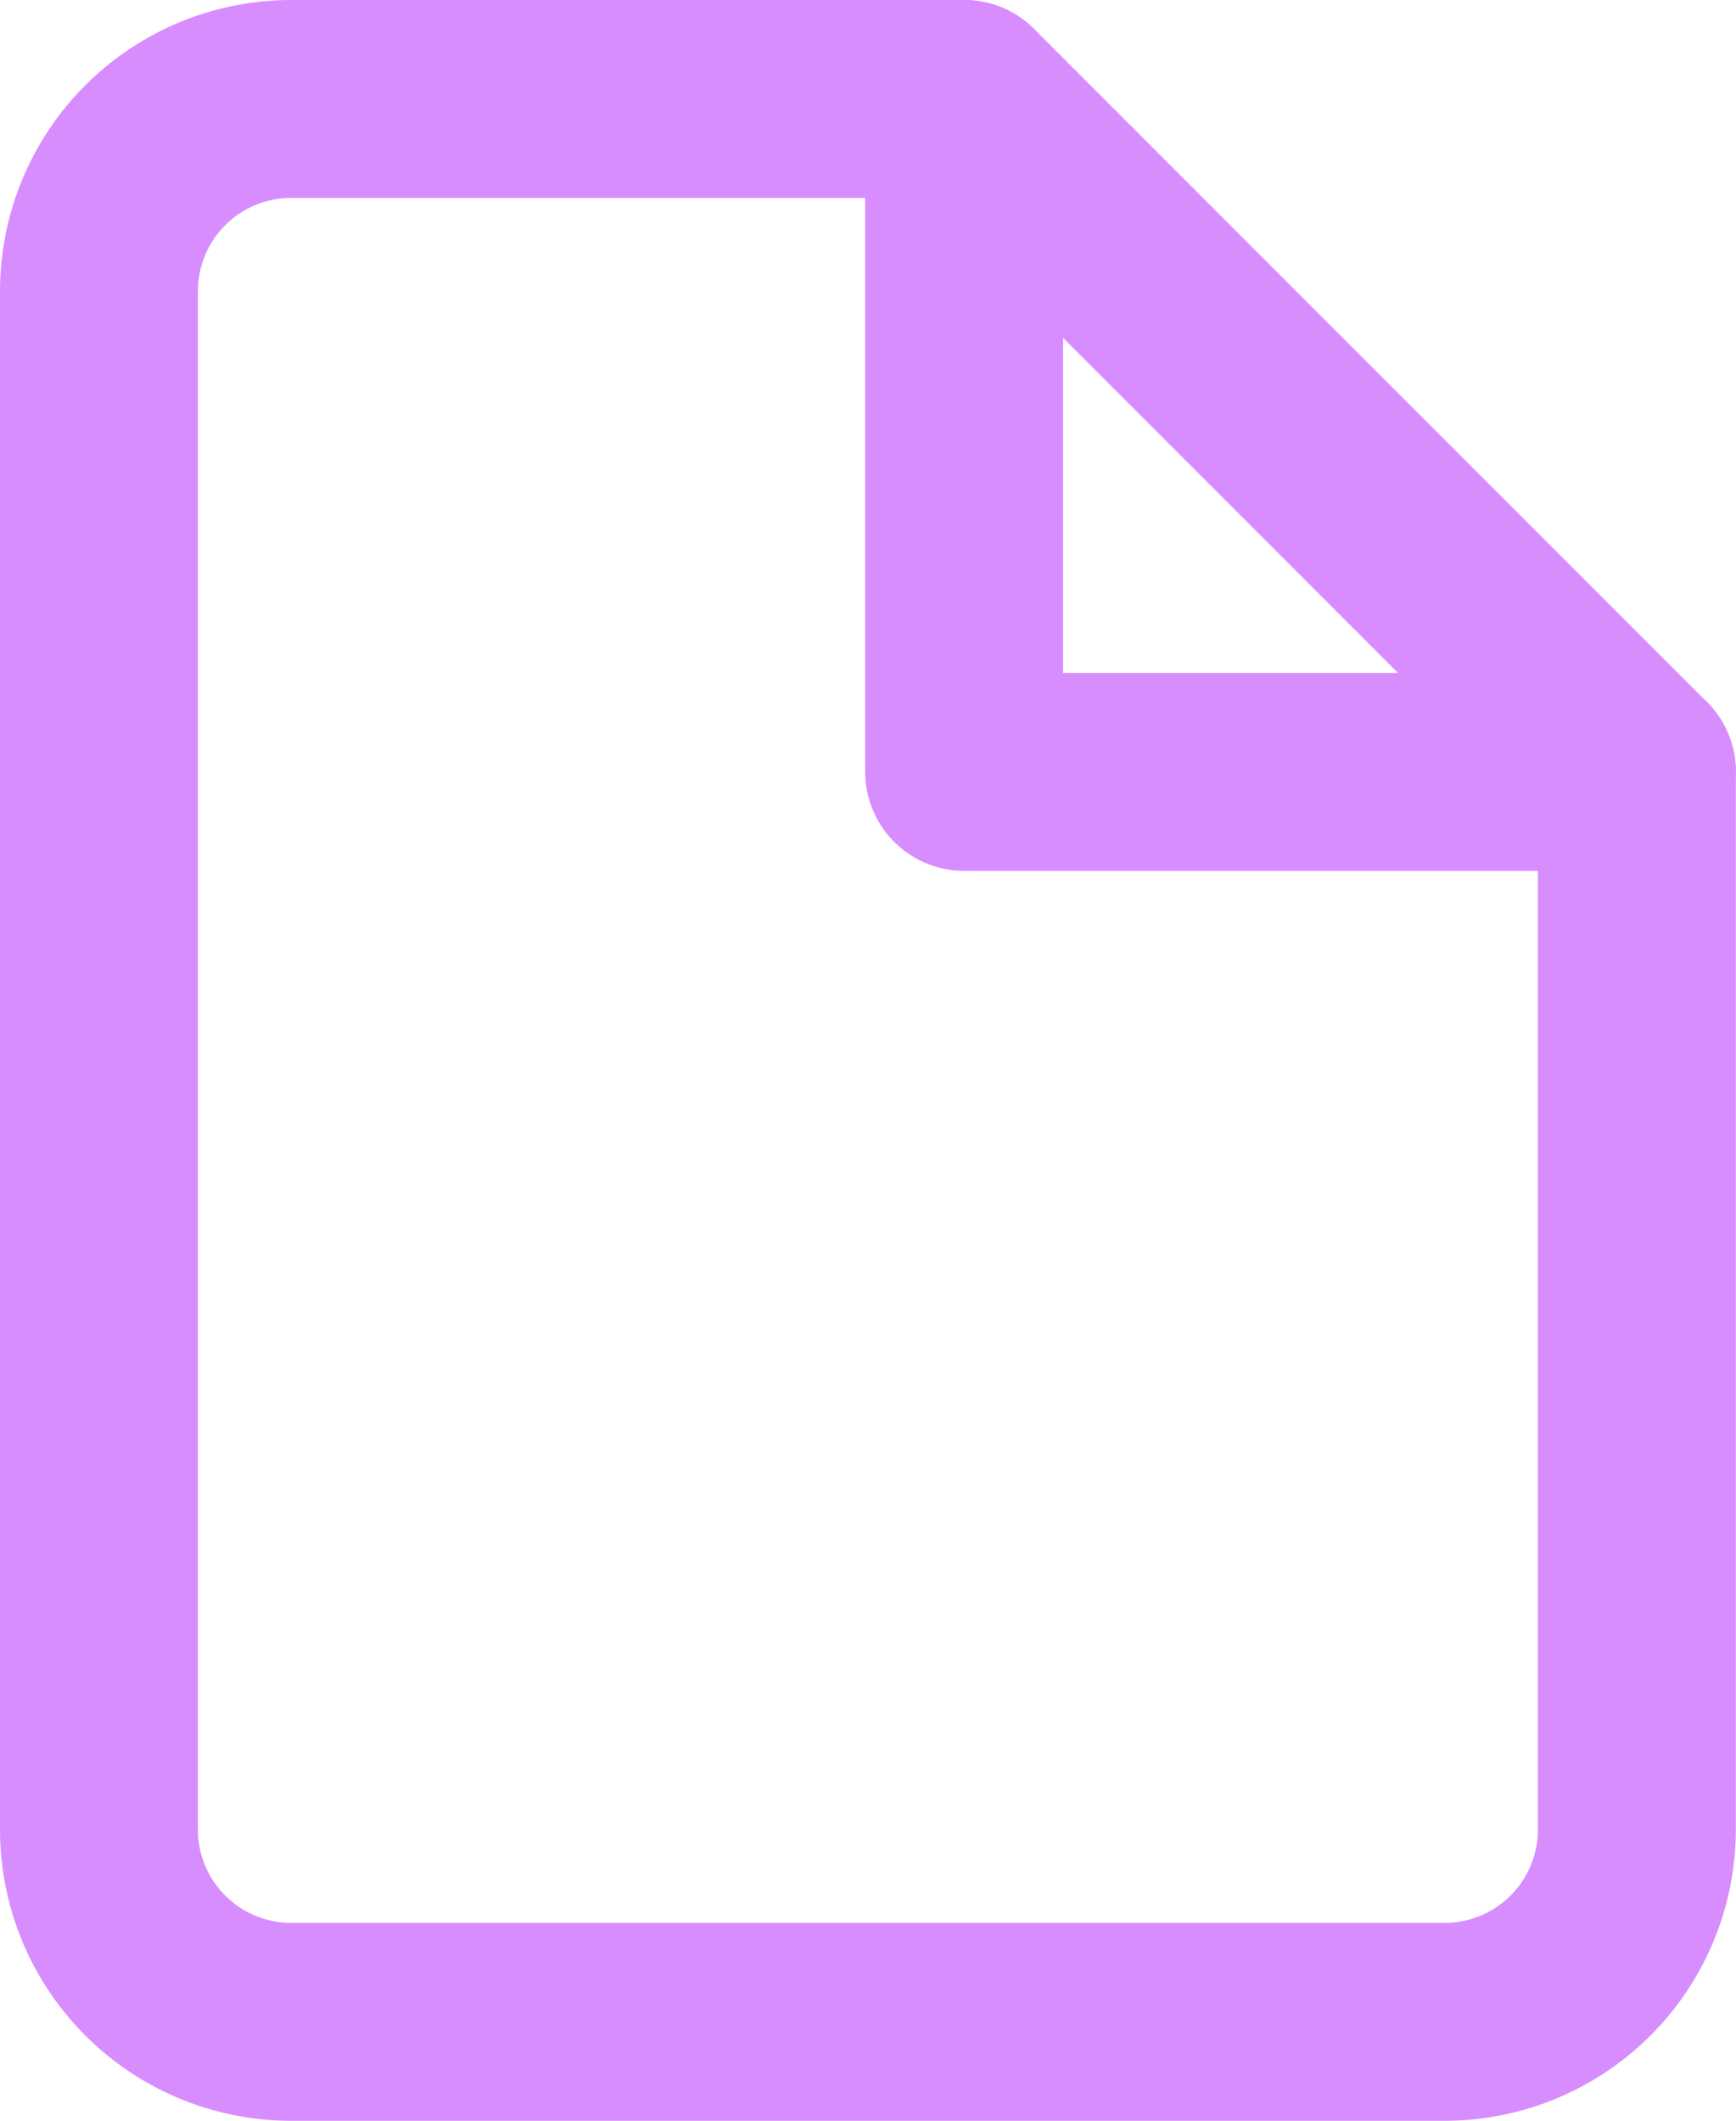
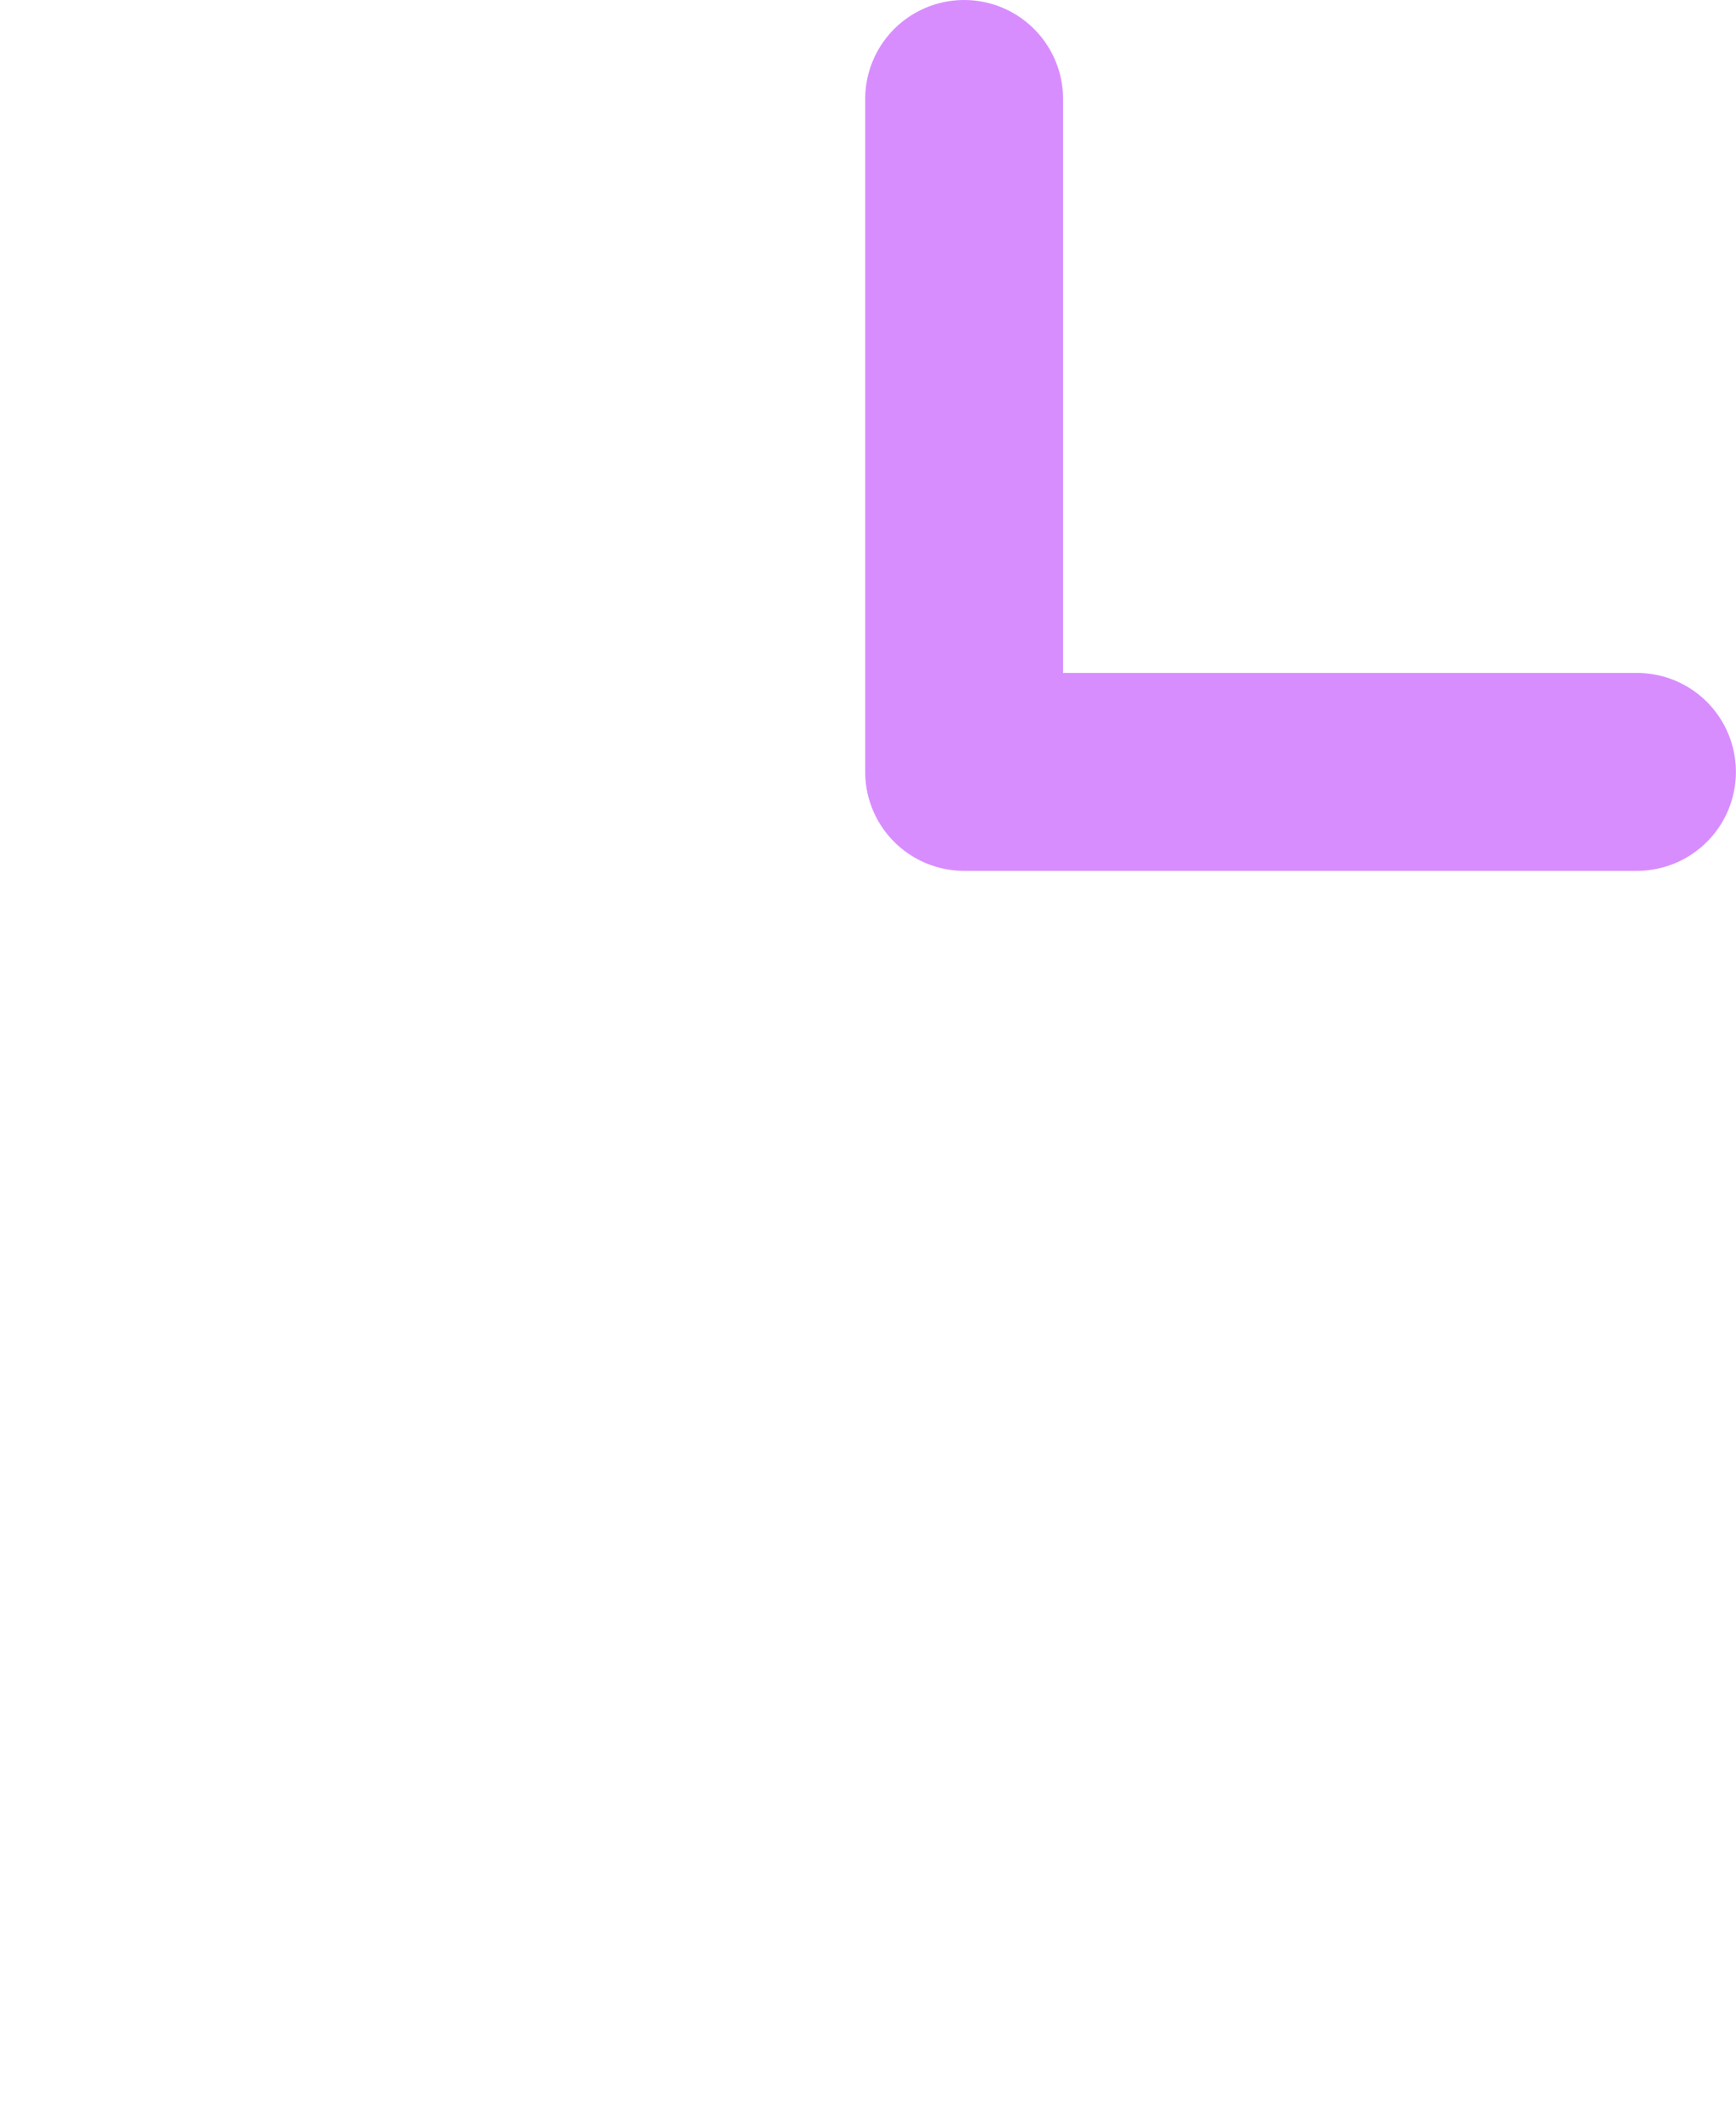
<svg xmlns="http://www.w3.org/2000/svg" width="17.545" height="21.432" viewBox="0 0 17.545 21.432">
  <g id="Icon_feather-file" data-name="Icon feather-file" transform="translate(1 1)">
-     <path id="Tracé_53" data-name="Tracé 53" d="M14.744,3h-6.8A1.943,1.943,0,0,0,6,4.943V20.488a1.943,1.943,0,0,0,1.943,1.943H19.6a1.943,1.943,0,0,0,1.943-1.943V9.8Z" transform="translate(-6 -3)" fill="none" stroke="#d88dff" stroke-linecap="round" stroke-linejoin="round" stroke-width="2" />
    <path id="Tracé_54" data-name="Tracé 54" d="M19.5,3V9.8h6.8" transform="translate(-10.756 -3)" fill="none" stroke="#d88dff" stroke-linecap="round" stroke-linejoin="round" stroke-width="2" />
  </g>
</svg>